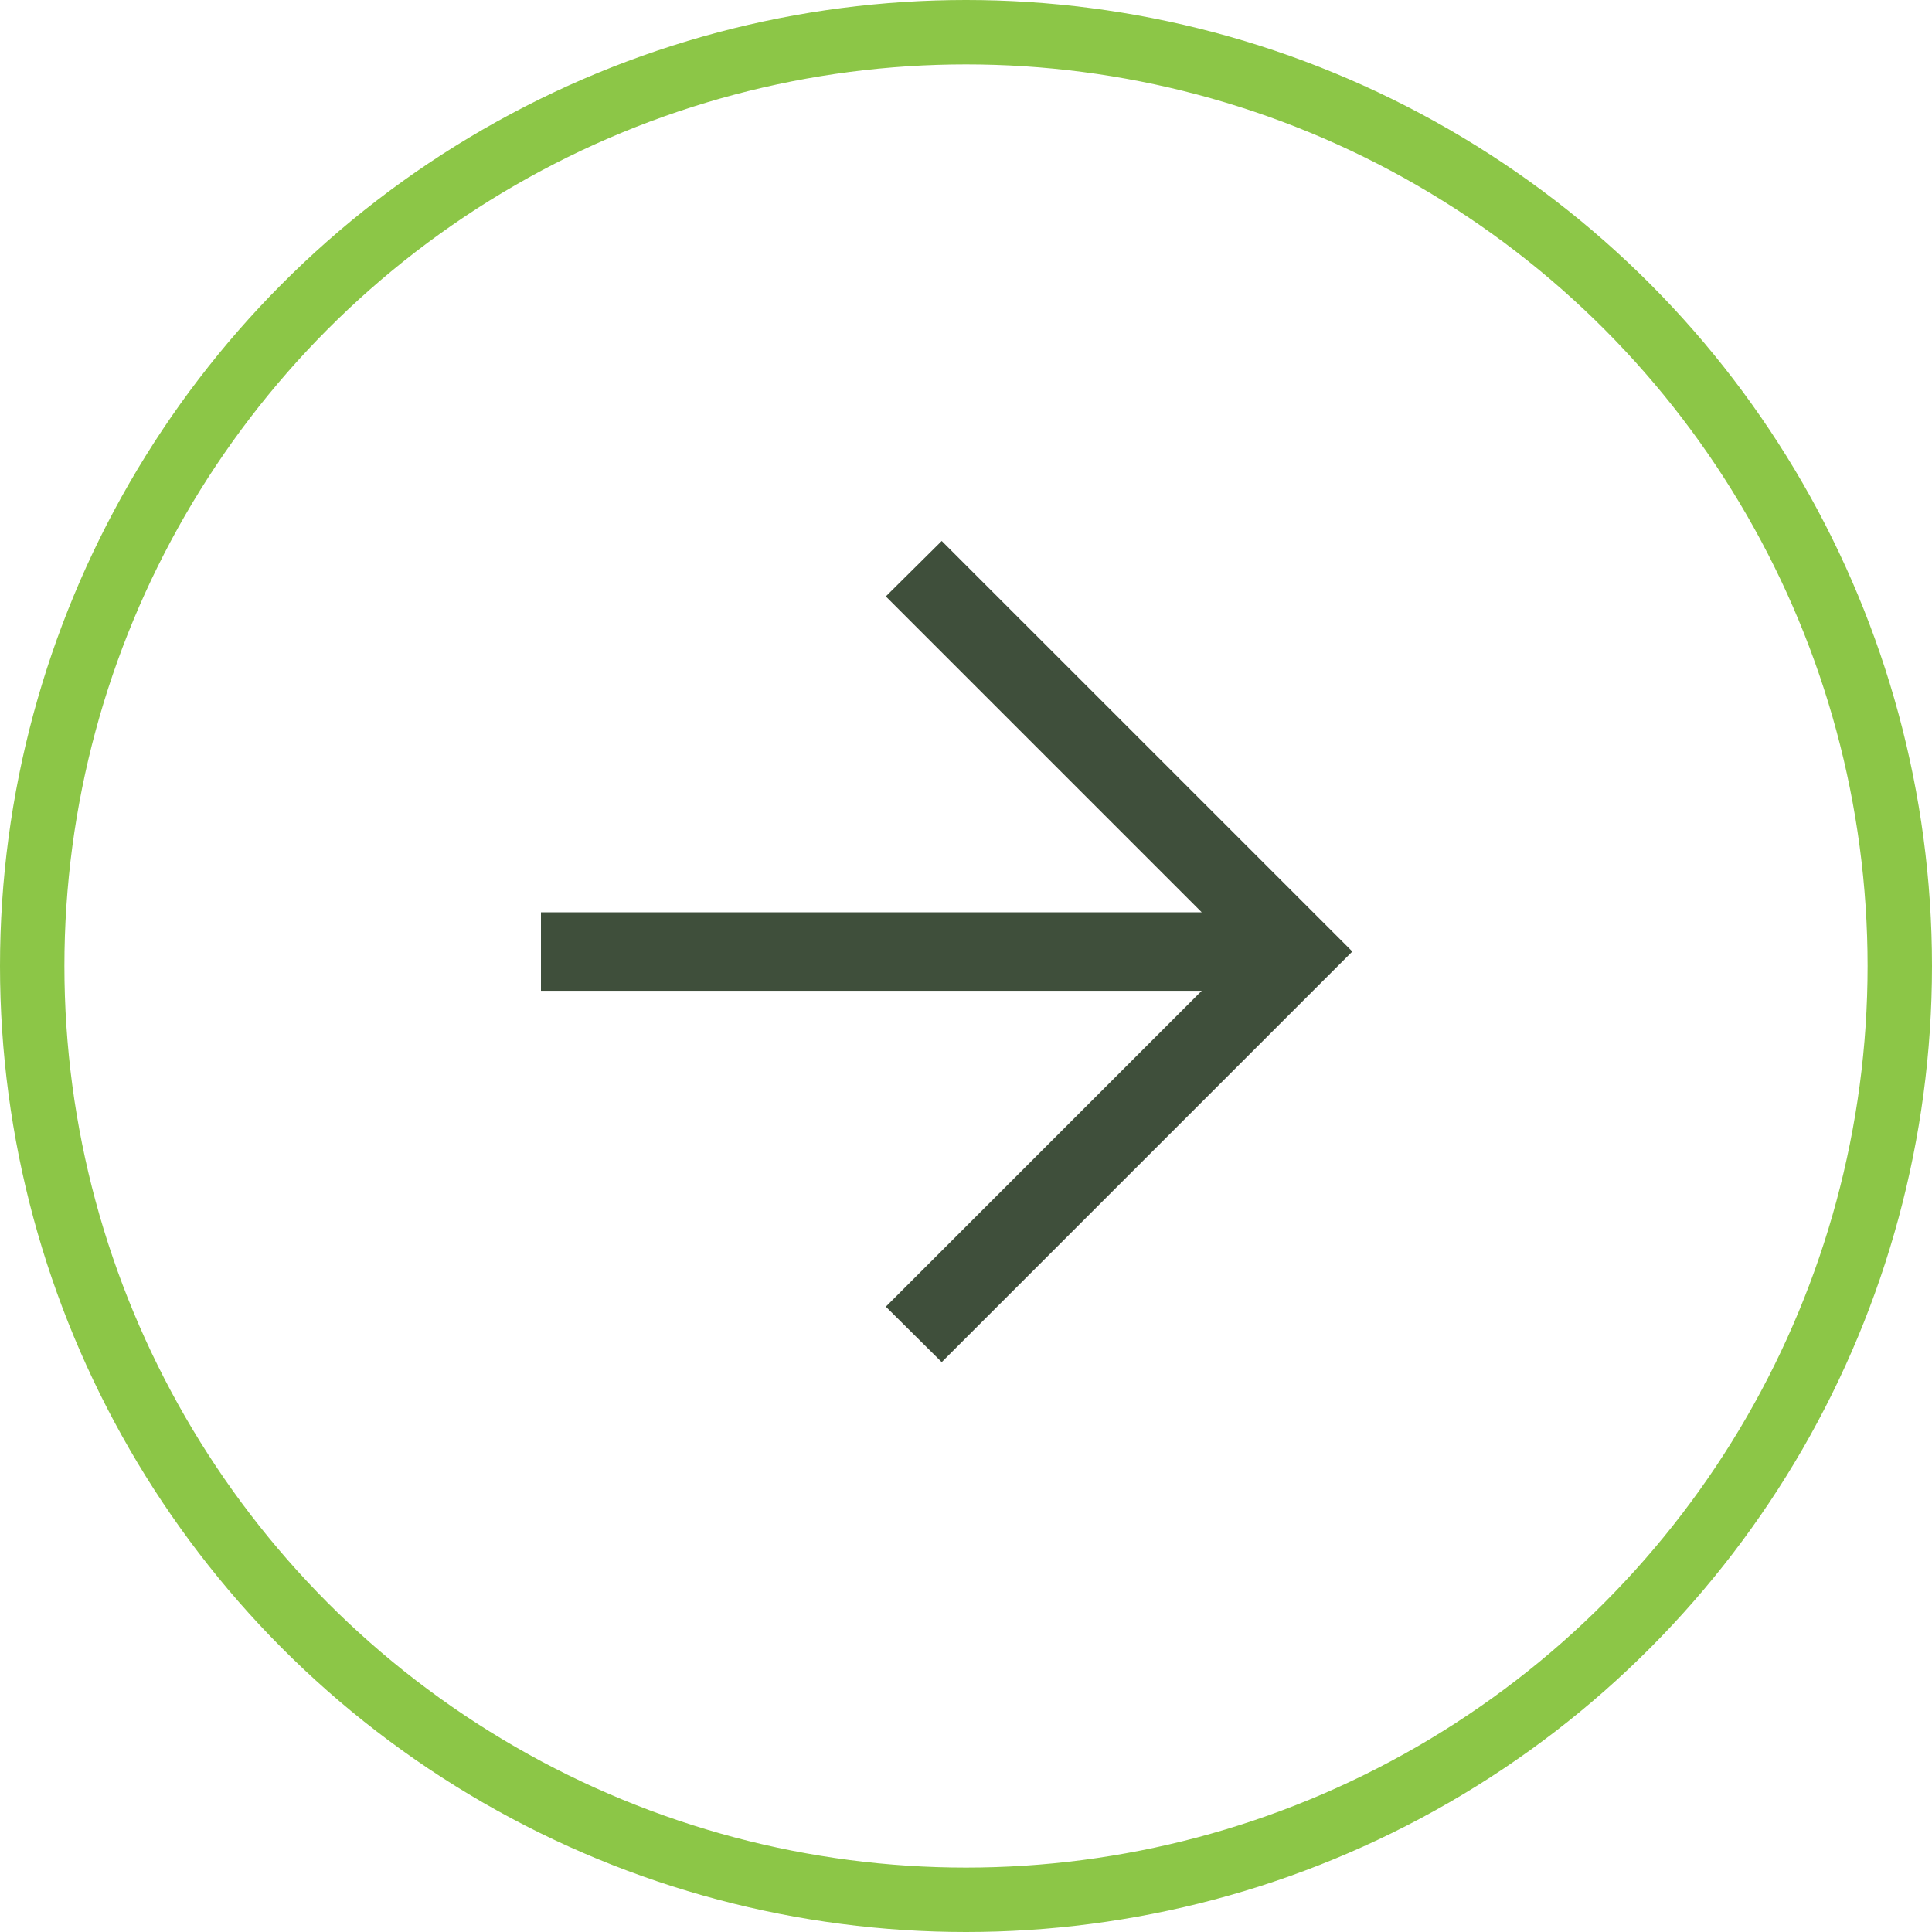
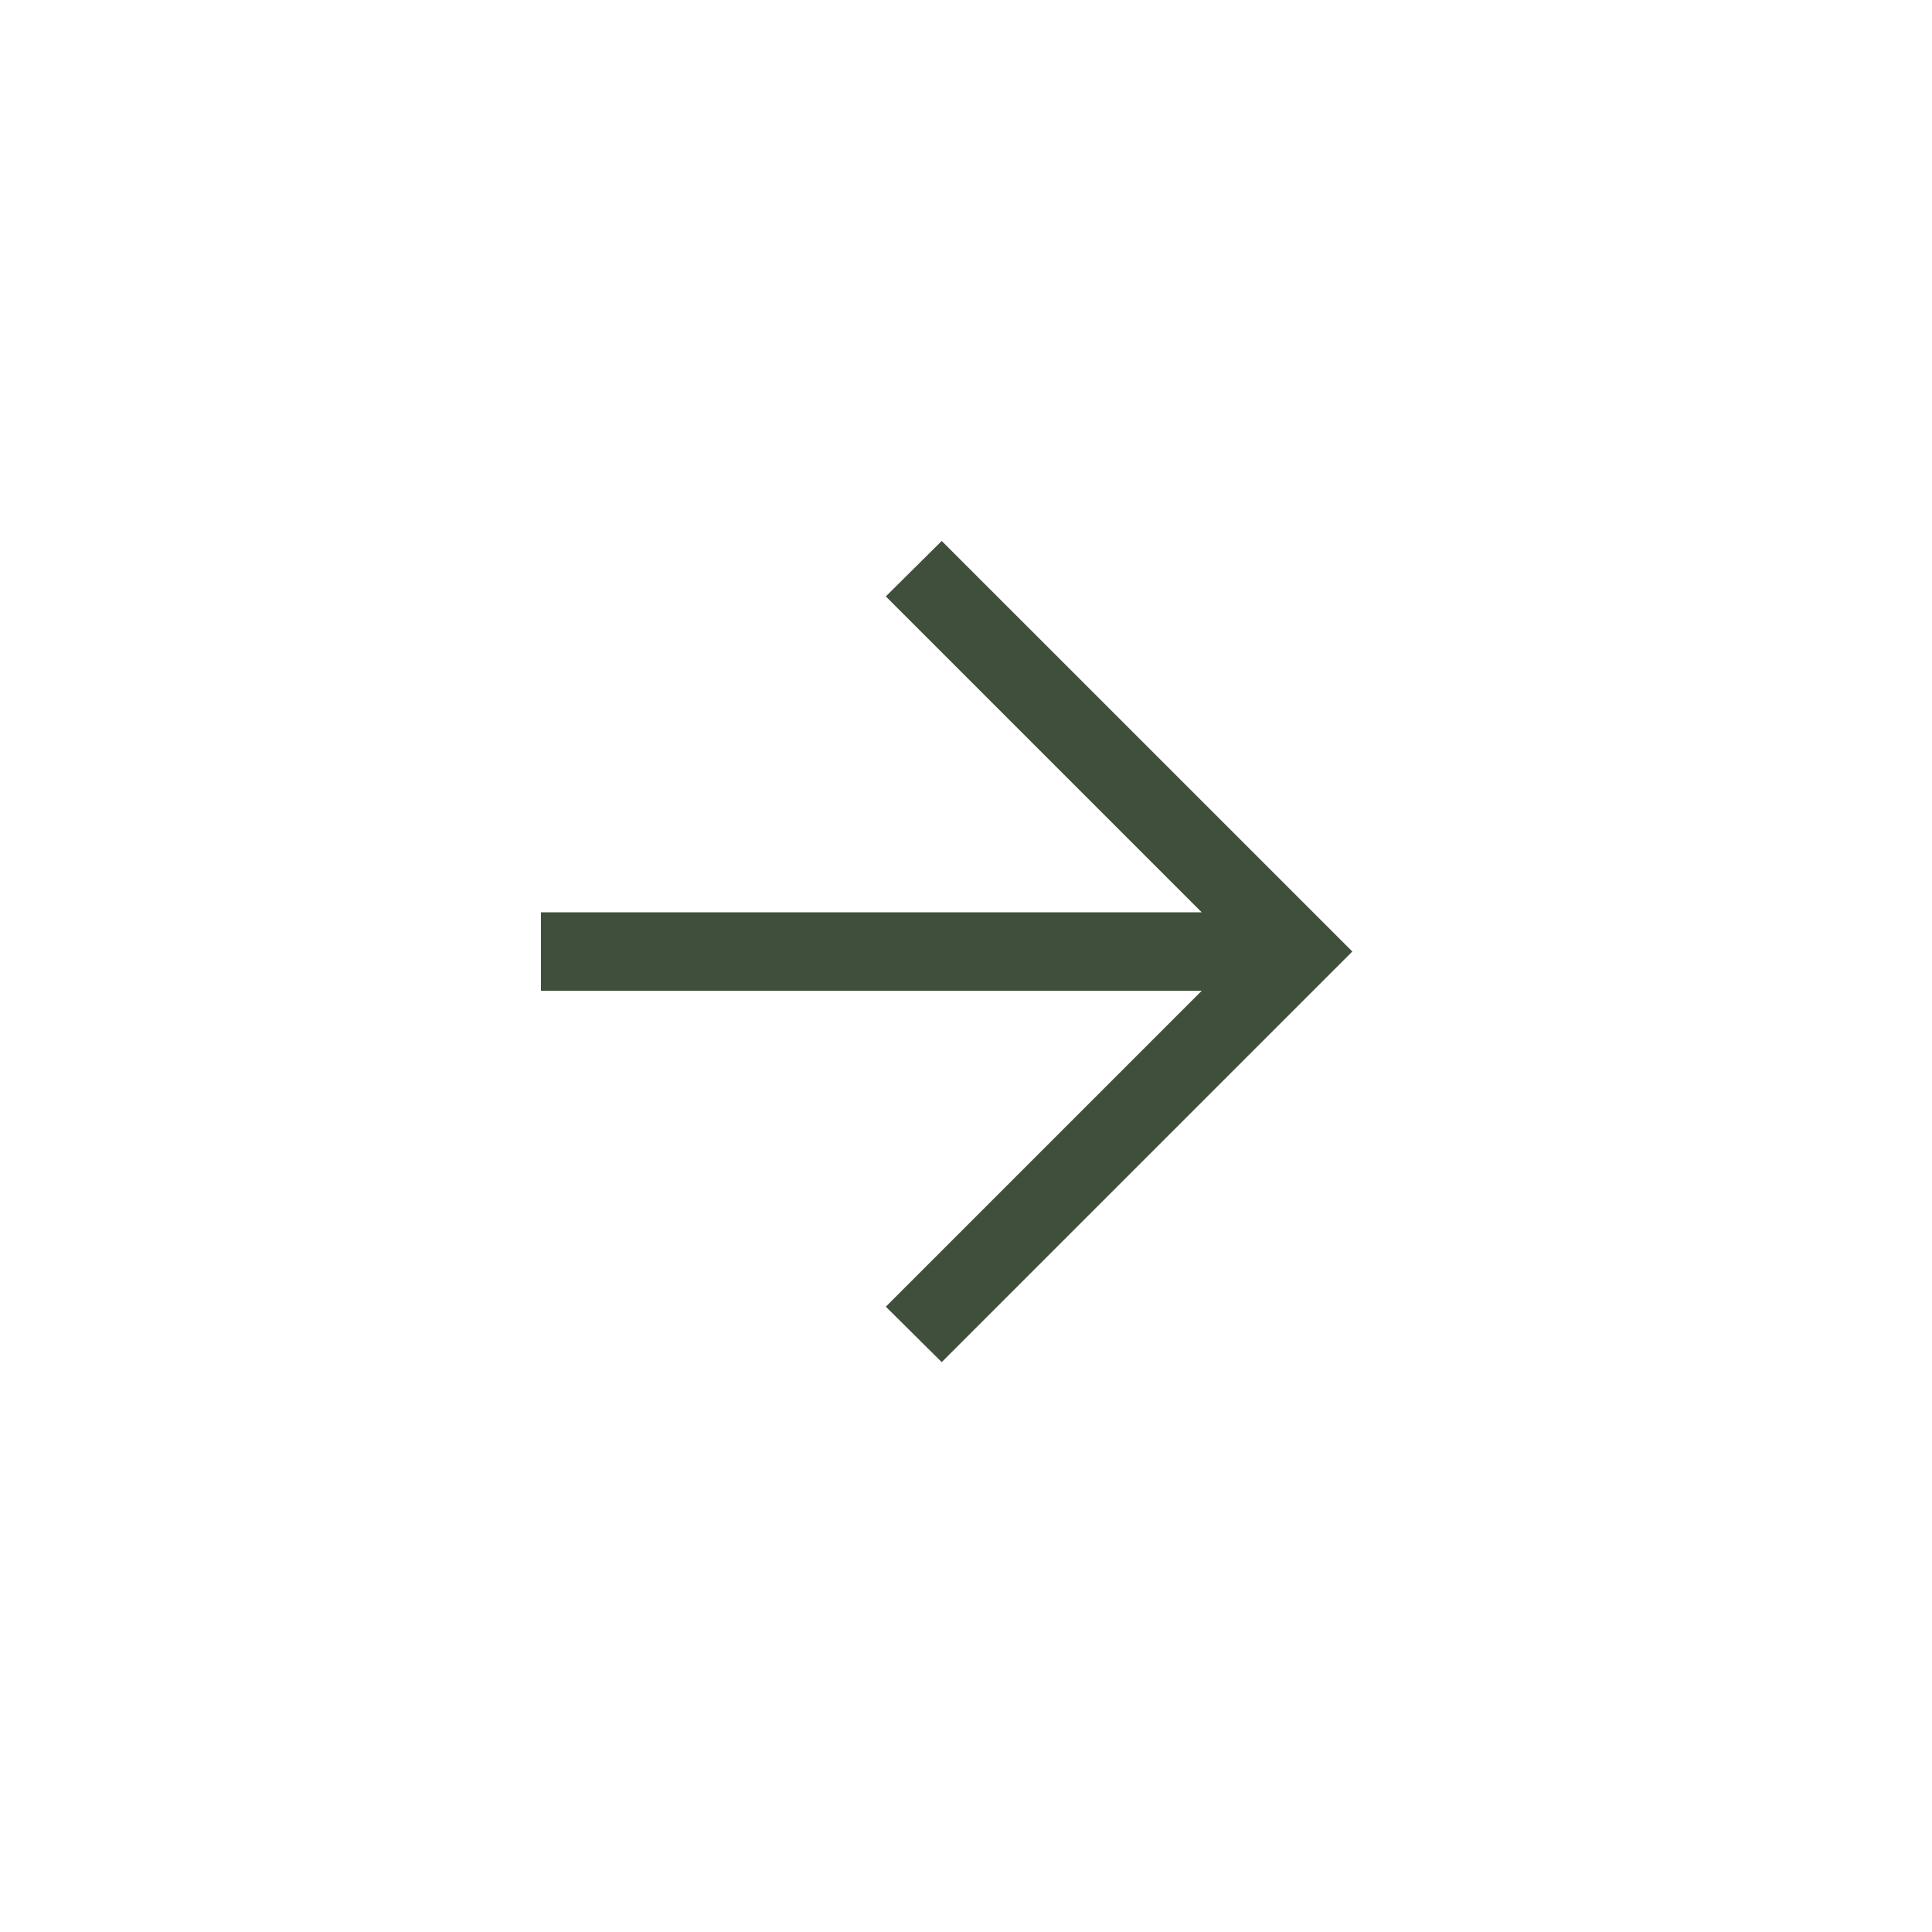
<svg xmlns="http://www.w3.org/2000/svg" height="30" viewBox="0 0 30 30" width="30">
  <g fill="none" fill-rule="evenodd">
    <path d="m6.223 0-.868.861 4.905 4.905h-10.26v1.219h10.26l-4.905 4.905.868.861 6.376-6.376z" fill="#3f4f3b" fill-rule="nonzero" transform="translate(8.4 8.4)" />
-     <circle cx="15" cy="15" r="14.5" stroke="#8cc647" />
  </g>
</svg>